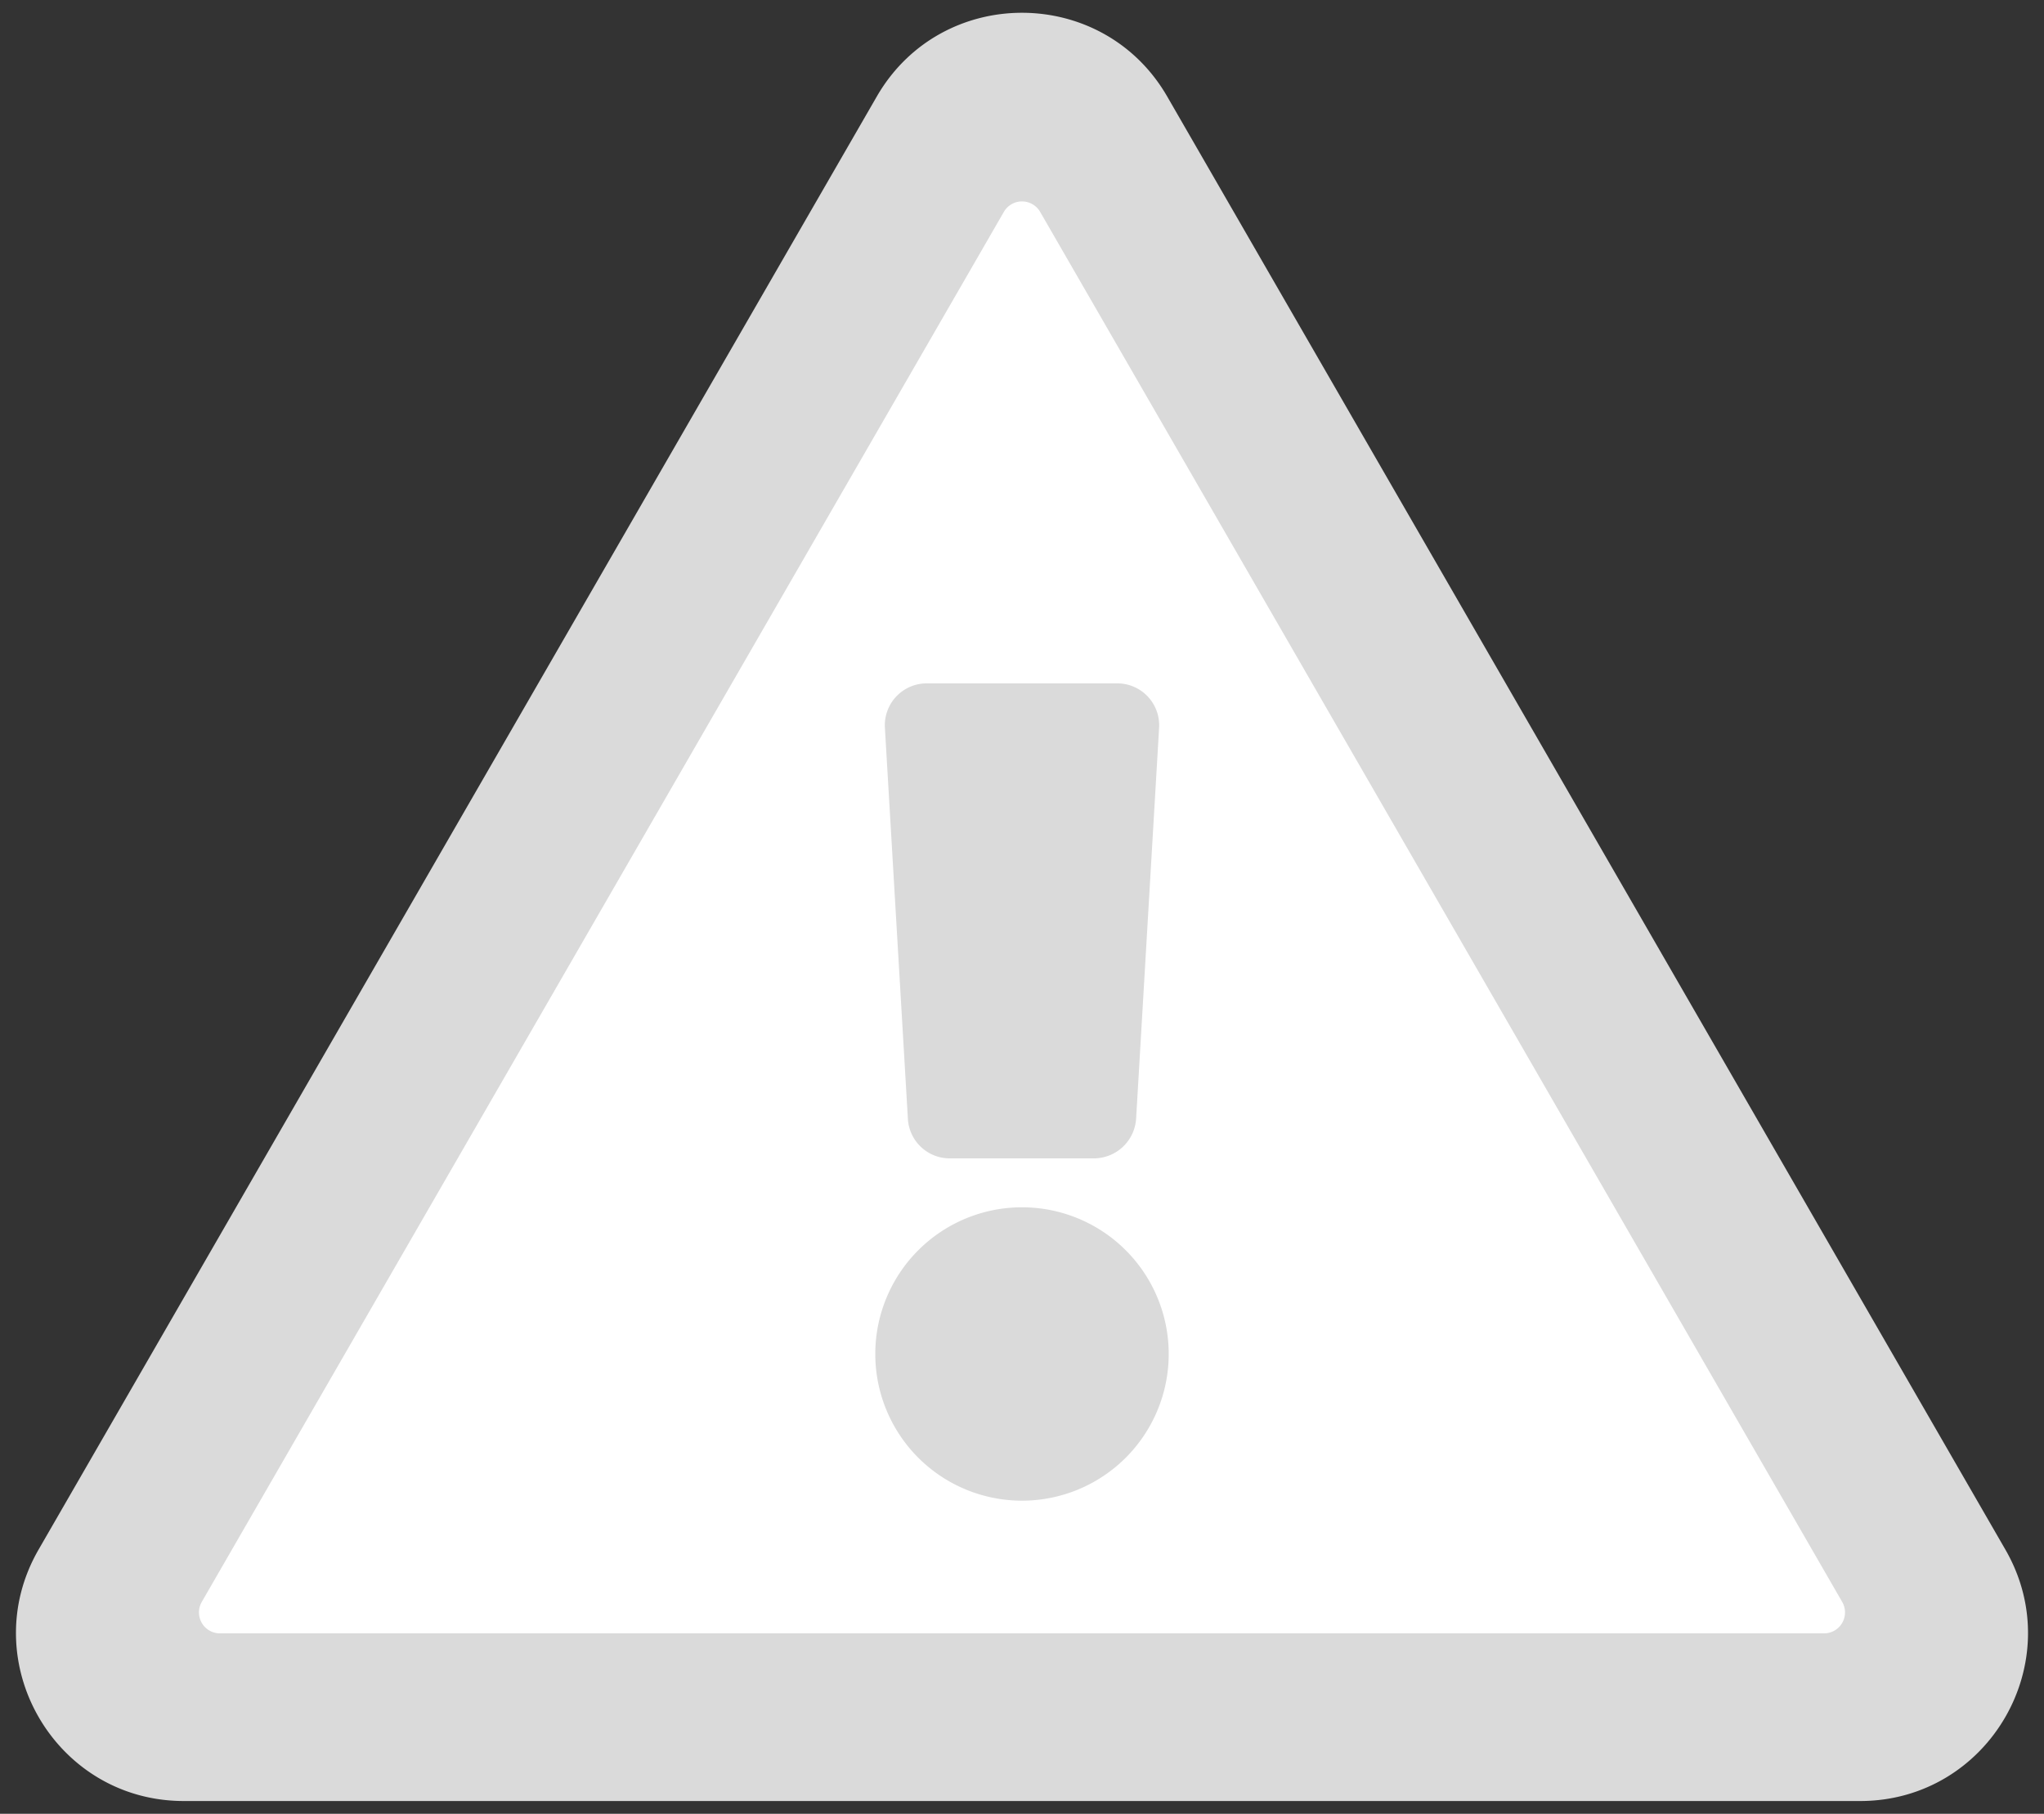
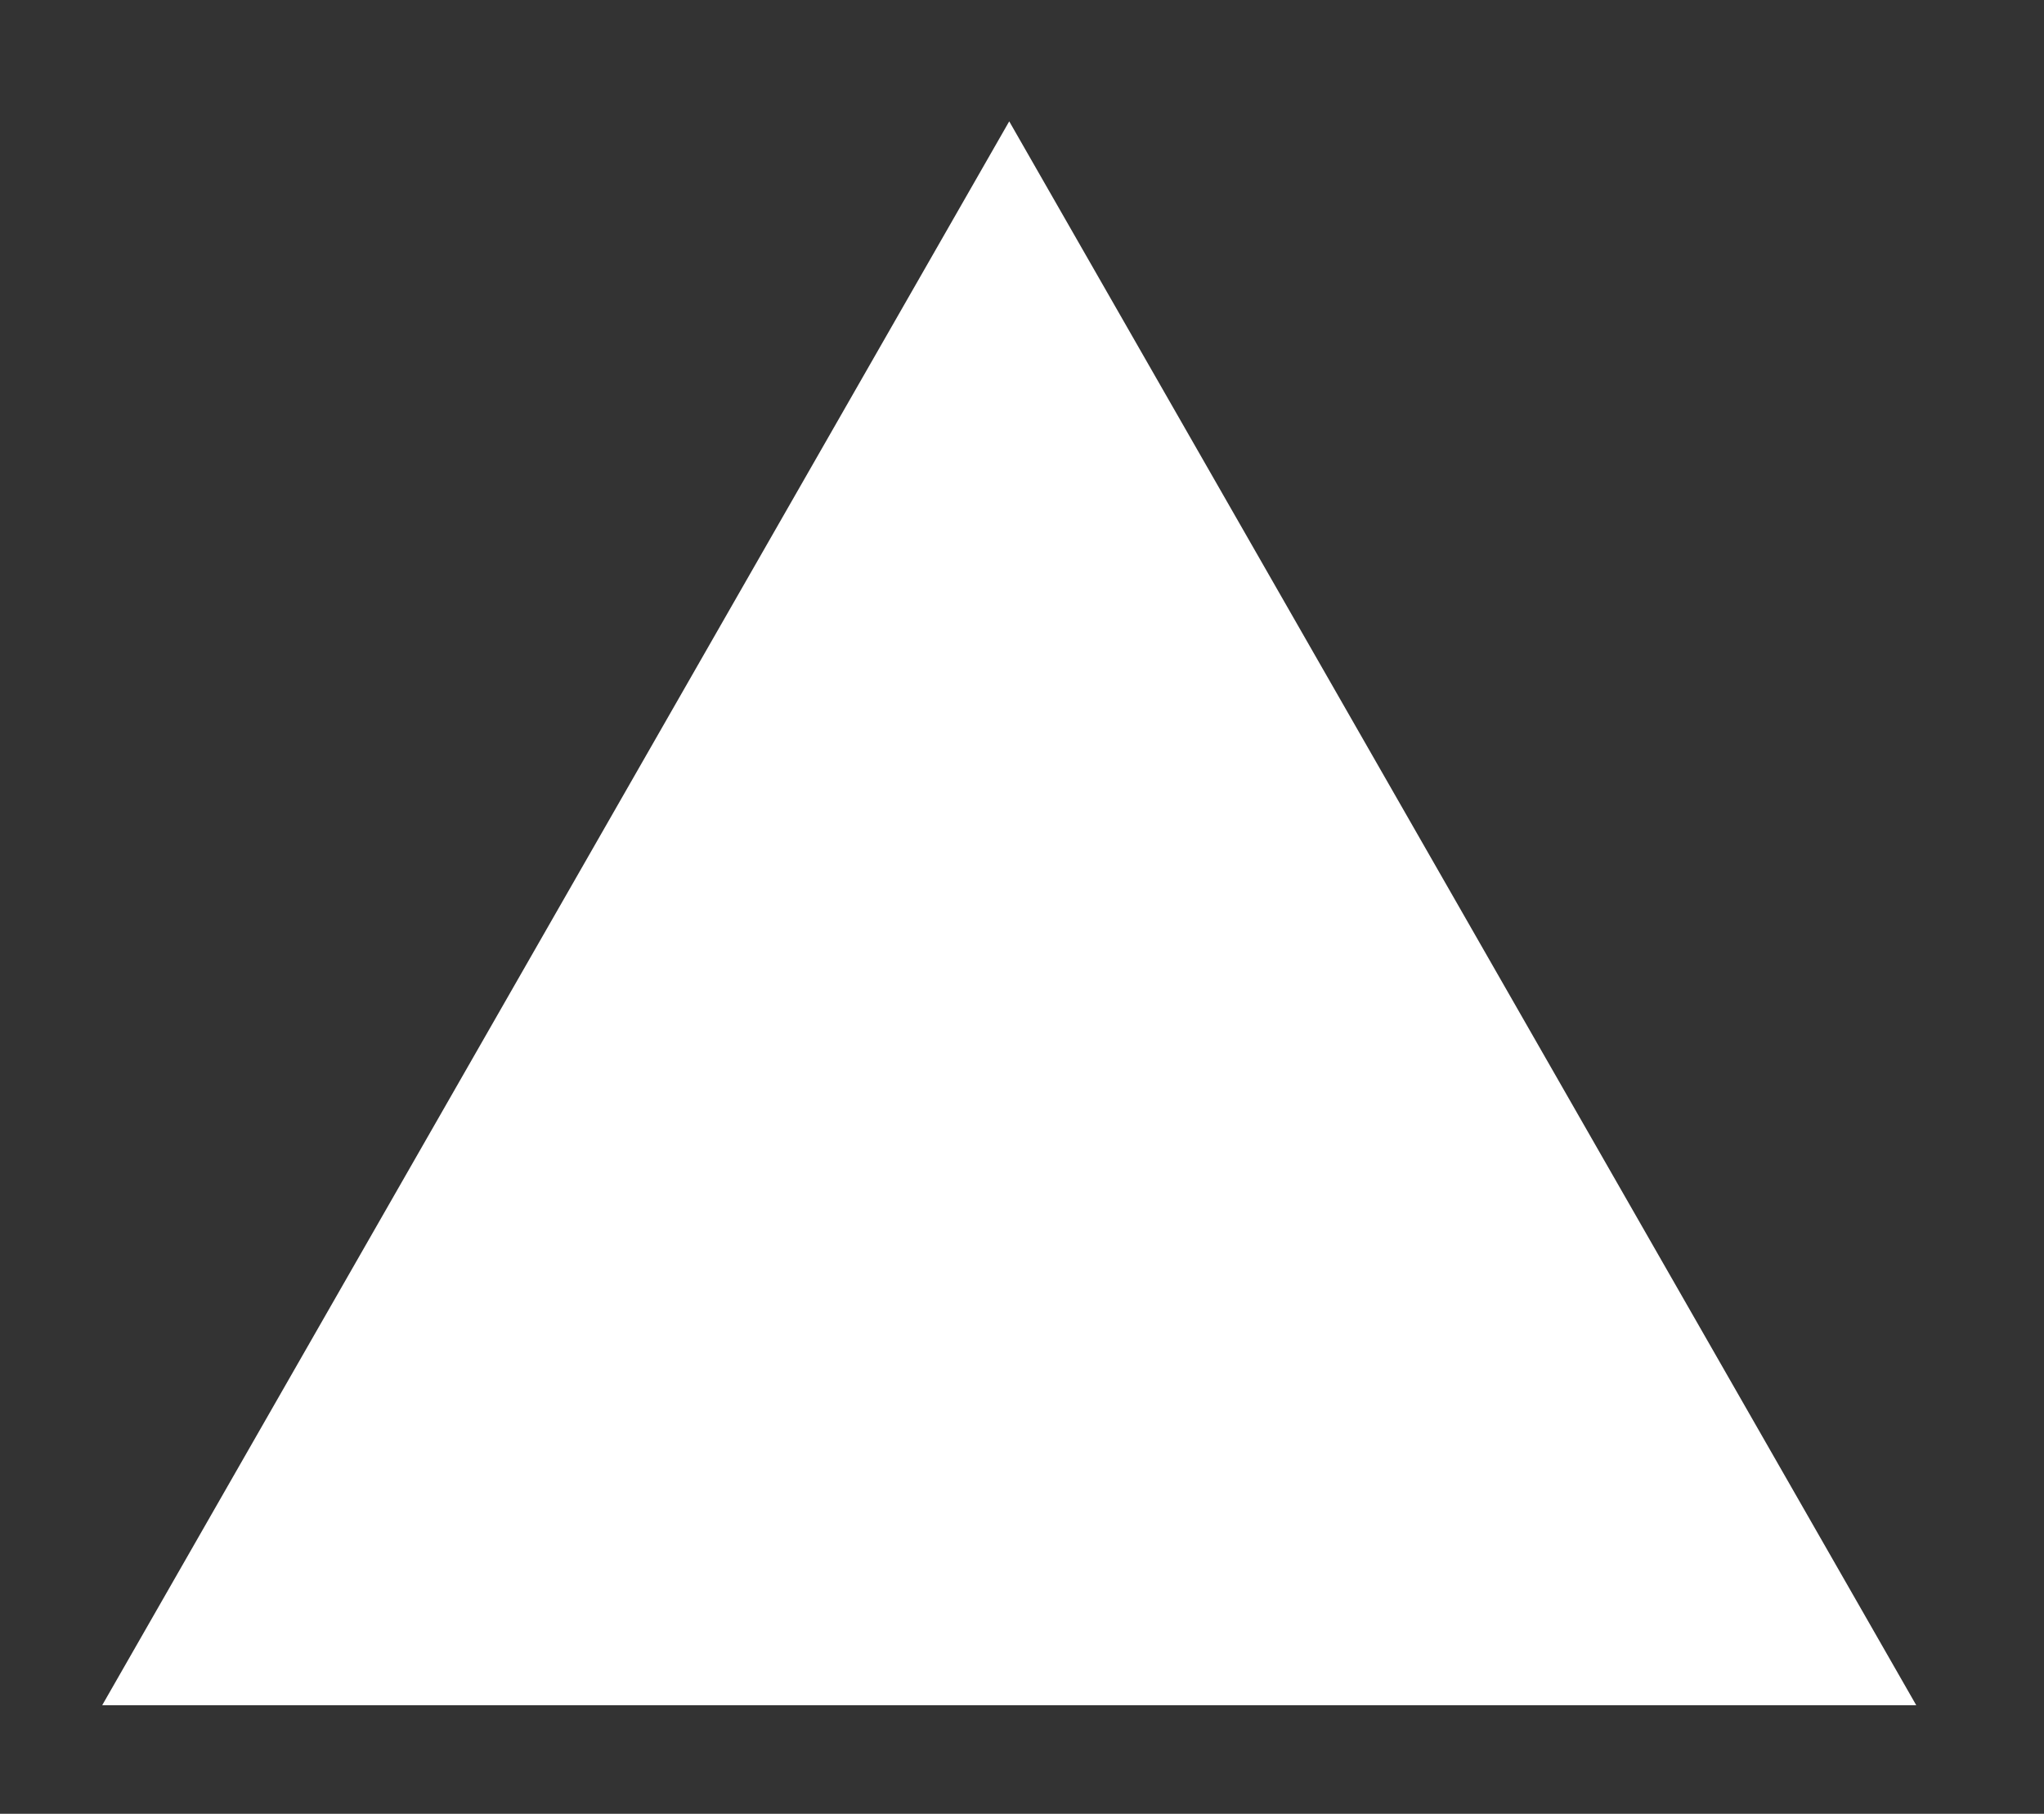
<svg xmlns="http://www.w3.org/2000/svg" width="80" height="71" viewBox="0 0 80 71">
  <rect x="0" y="0" width="80" height="71" fill="#333333" stroke="none" />
  <g>
    <g>
      <g>
        <path fill="#fff" d="M39.5 4.75l35.5 62H4z" />
      </g>
      <g>
-         <path fill="#dadada" d="M7.897 62.707a.82.82 0 0 0 .71 1.23h62.785a.82.82 0 0 0 .71-1.23L40.71 8.294a.82.82 0 0 0-1.42 0L7.896 62.707zm70.591-2.05c2.524 4.375-.644 9.843-5.684 9.843H7.194c-5.049 0-8.202-5.476-5.684-9.842L34.316 3.779c2.524-4.376 8.848-4.368 11.368 0zM40 58.743a5.742 5.742 0 1 1 0-11.484 5.742 5.742 0 0 1 0 11.484zM36.27 26.75h7.459a1.64 1.64 0 0 1 1.637 1.737l-.9 15.312a1.661 1.661 0 0 1-1.638 1.545h-5.656a1.64 1.64 0 0 1-1.638-1.545l-.9-15.312a1.64 1.64 0 0 1 1.637-1.737z" />
-       </g>
+         </g>
    </g>
  </g>
</svg>